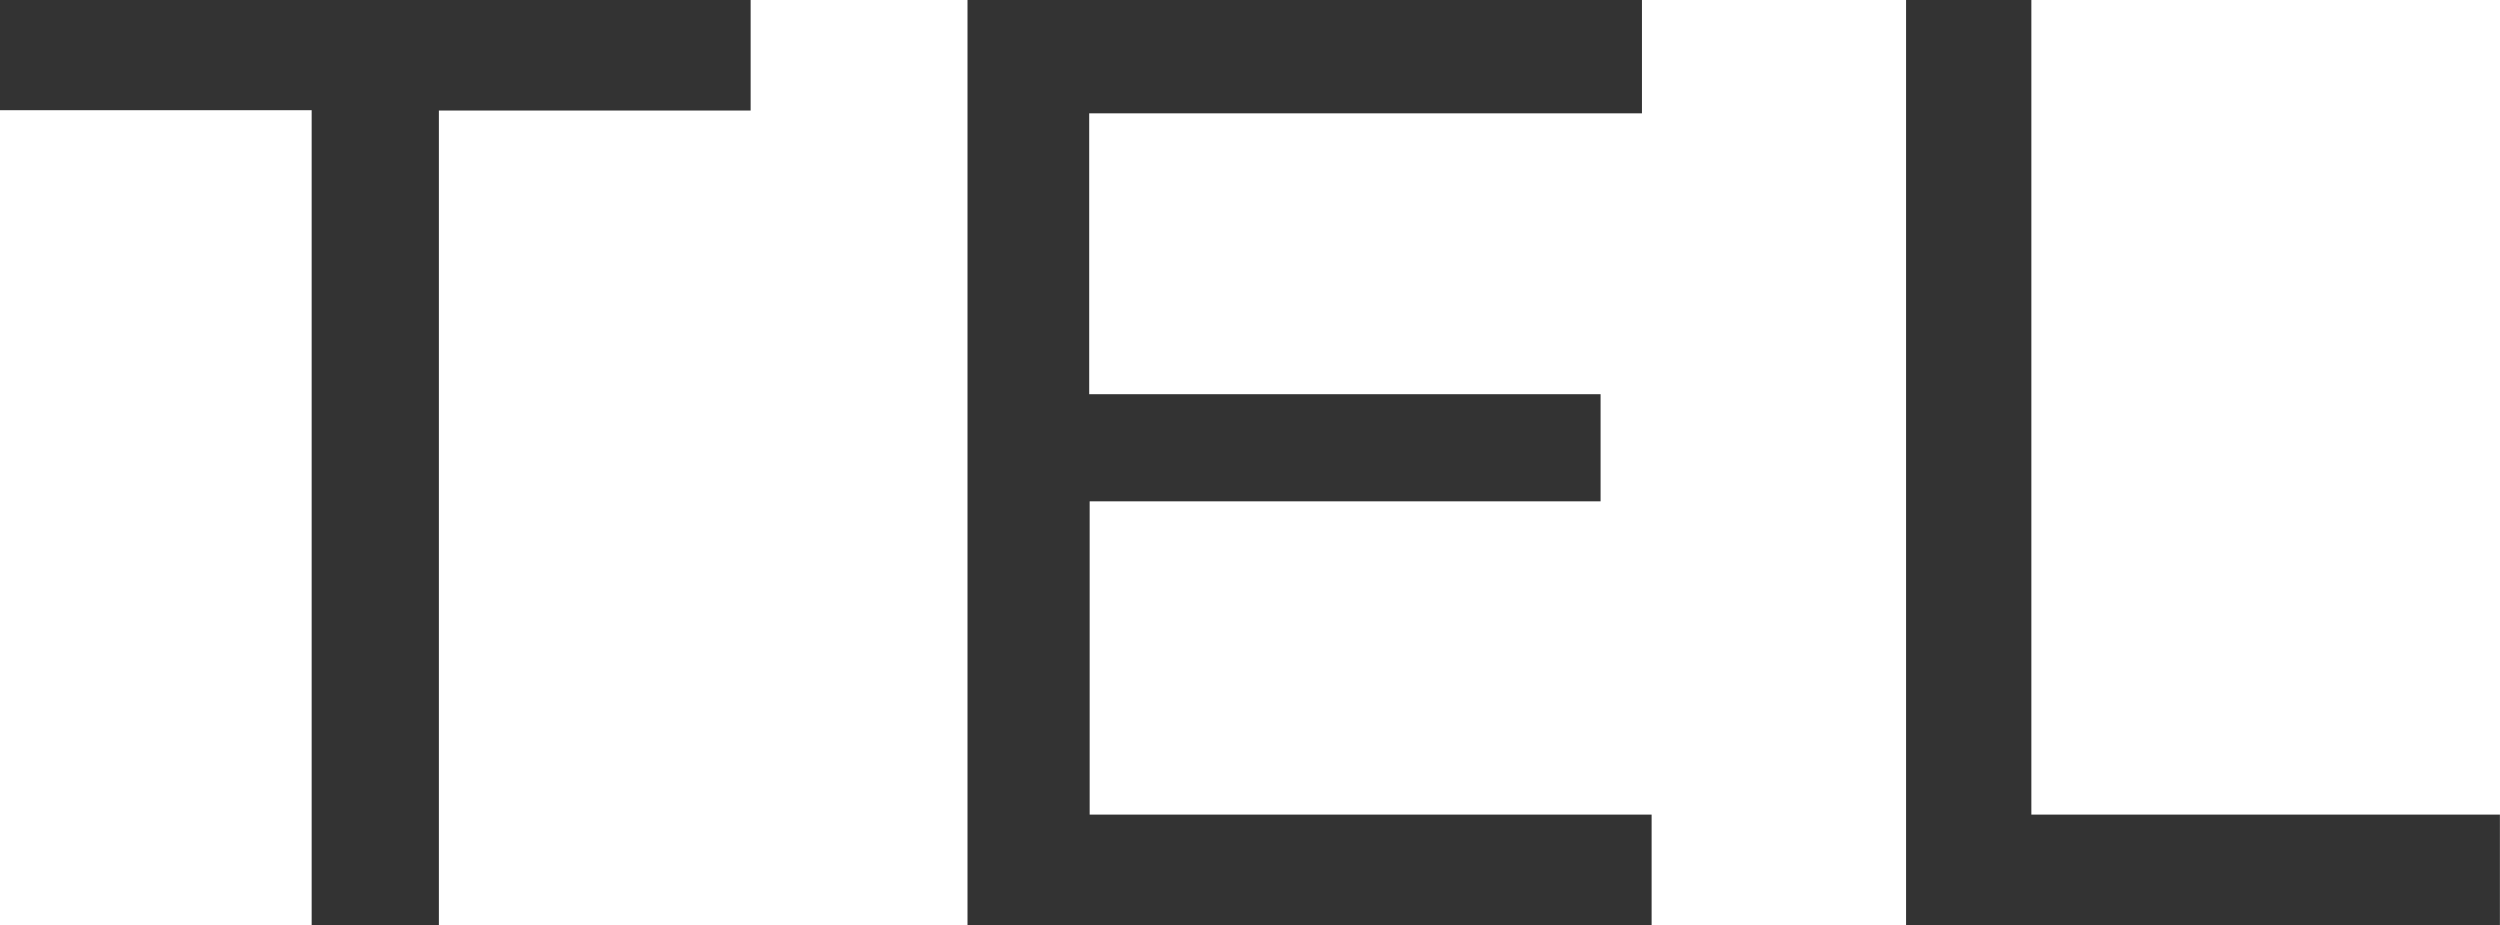
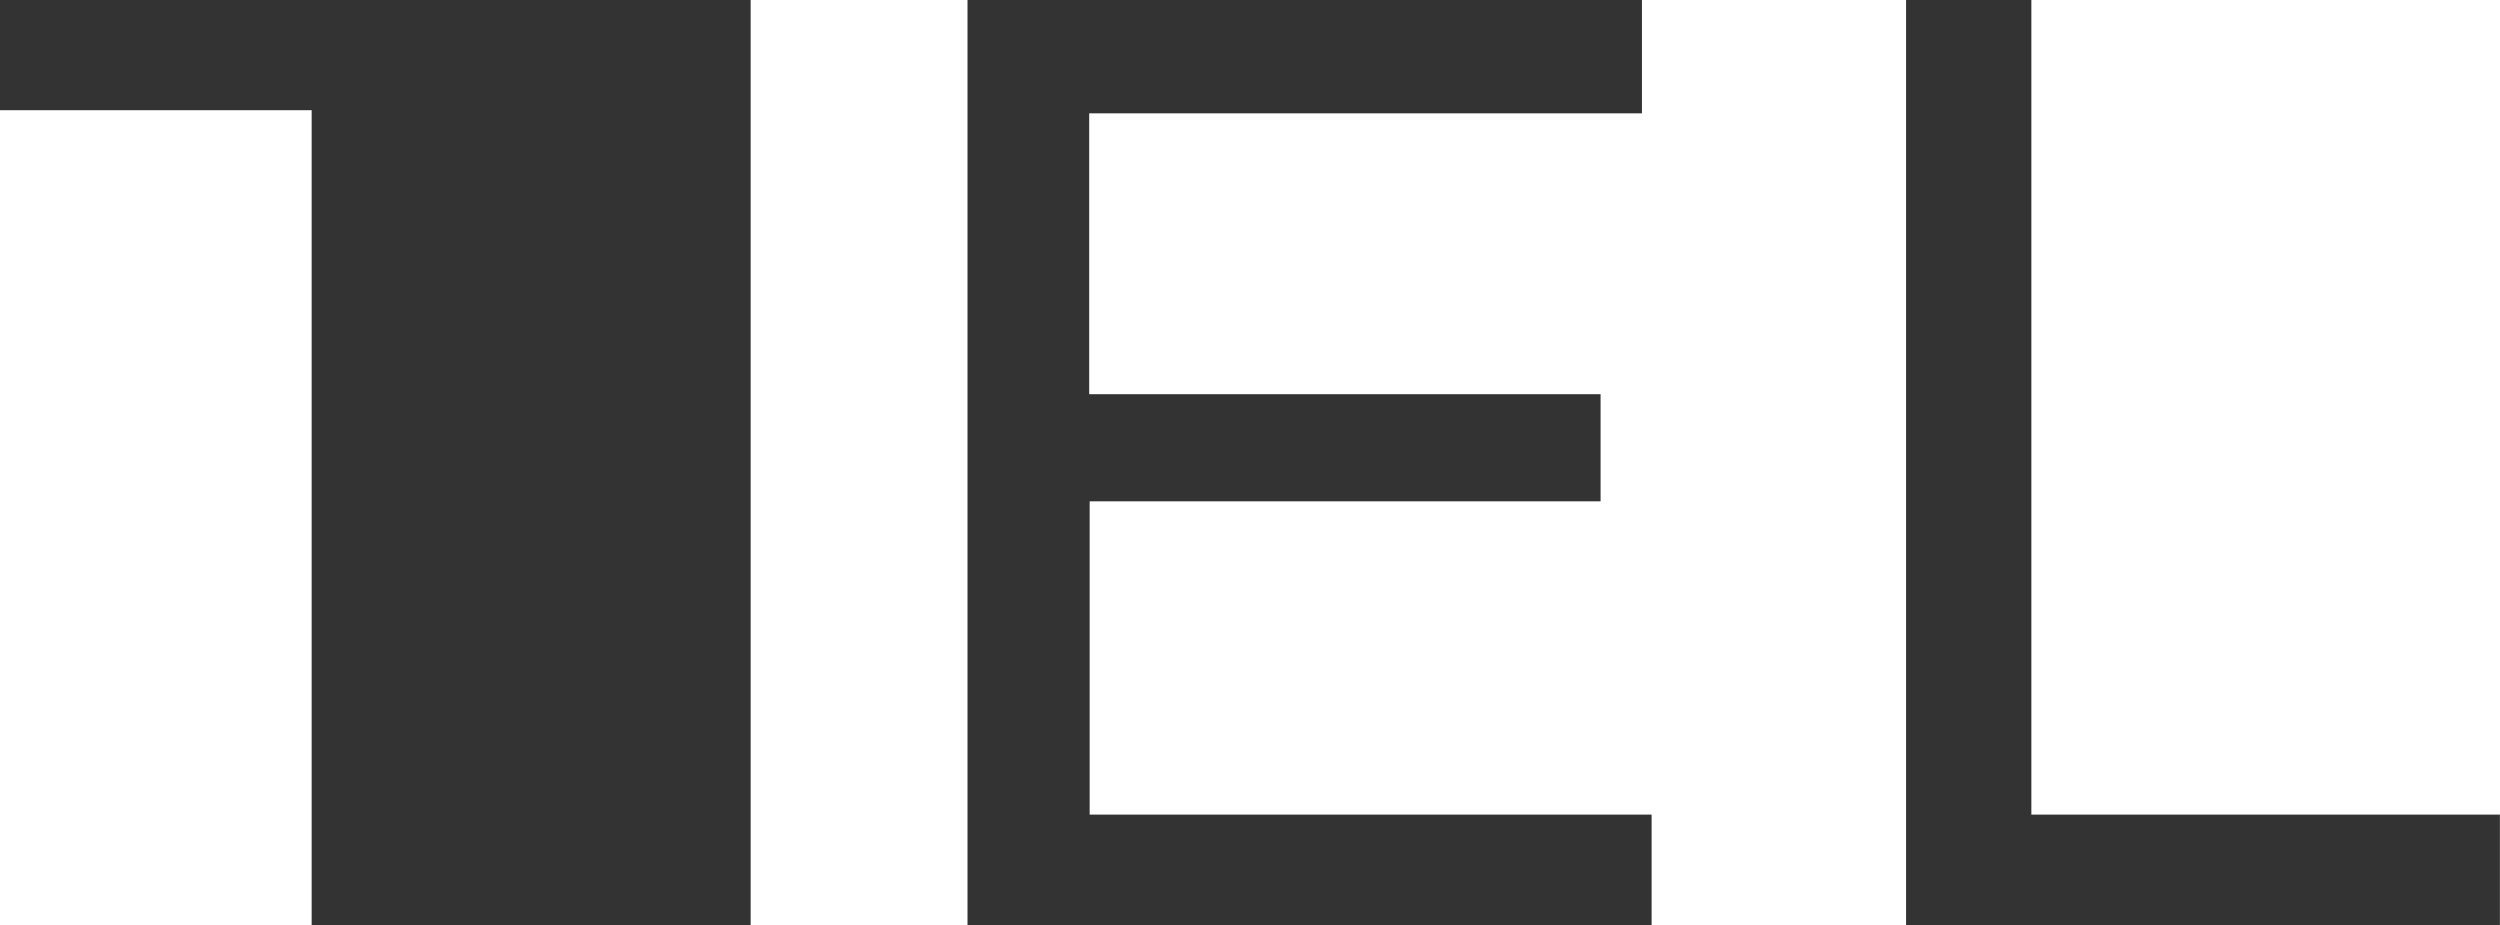
<svg xmlns="http://www.w3.org/2000/svg" width="27.137" height="10.042" viewBox="0 0 27.137 10.042">
-   <path d="M8.374-10.042v1.2H4.99V0H3.609V-8.846H.226v-1.2Zm2.354,0h7.321v1.23h-6v3.049H17.6V-4.6H12.054v3.4h6.1V0H10.728Zm10.188,0h1.36V-1.2h5.086V0H20.916Z" transform="translate(-0.226 10.042)" fill="#333" />
+   <path d="M8.374-10.042v1.2V0H3.609V-8.846H.226v-1.2Zm2.354,0h7.321v1.23h-6v3.049H17.6V-4.6H12.054v3.4h6.1V0H10.728Zm10.188,0h1.36V-1.2h5.086V0H20.916Z" transform="translate(-0.226 10.042)" fill="#333" />
</svg>